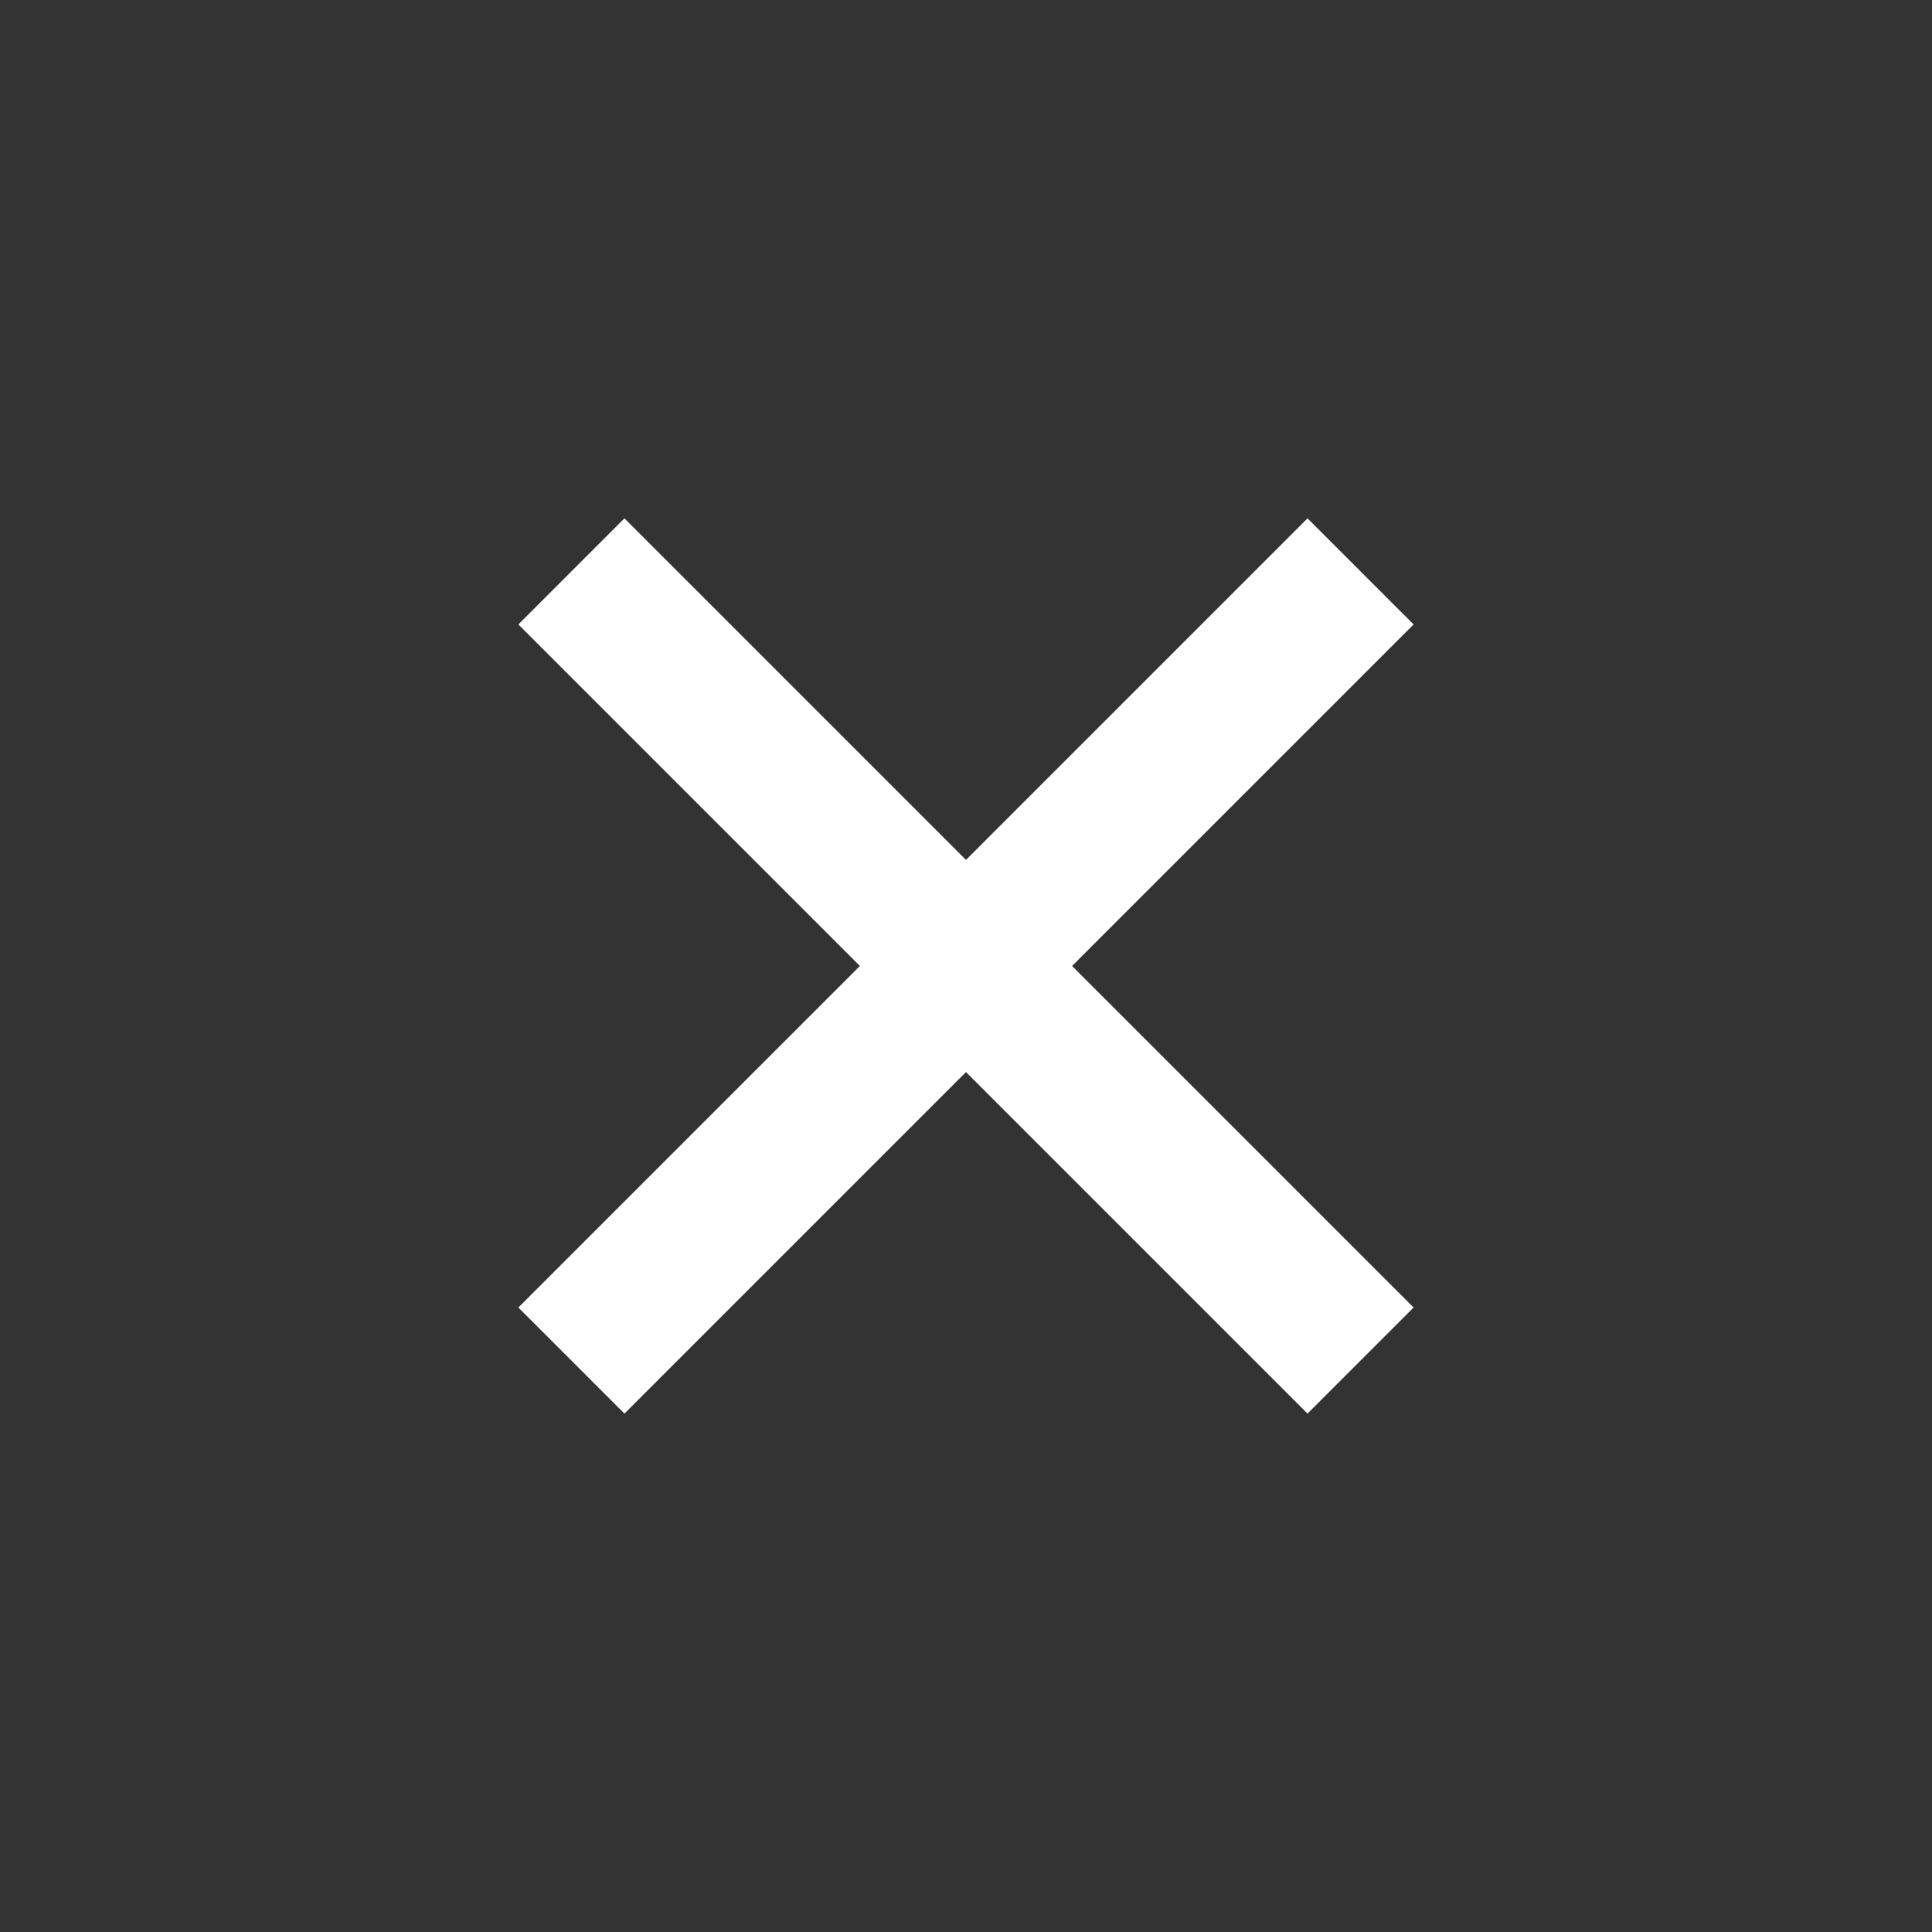
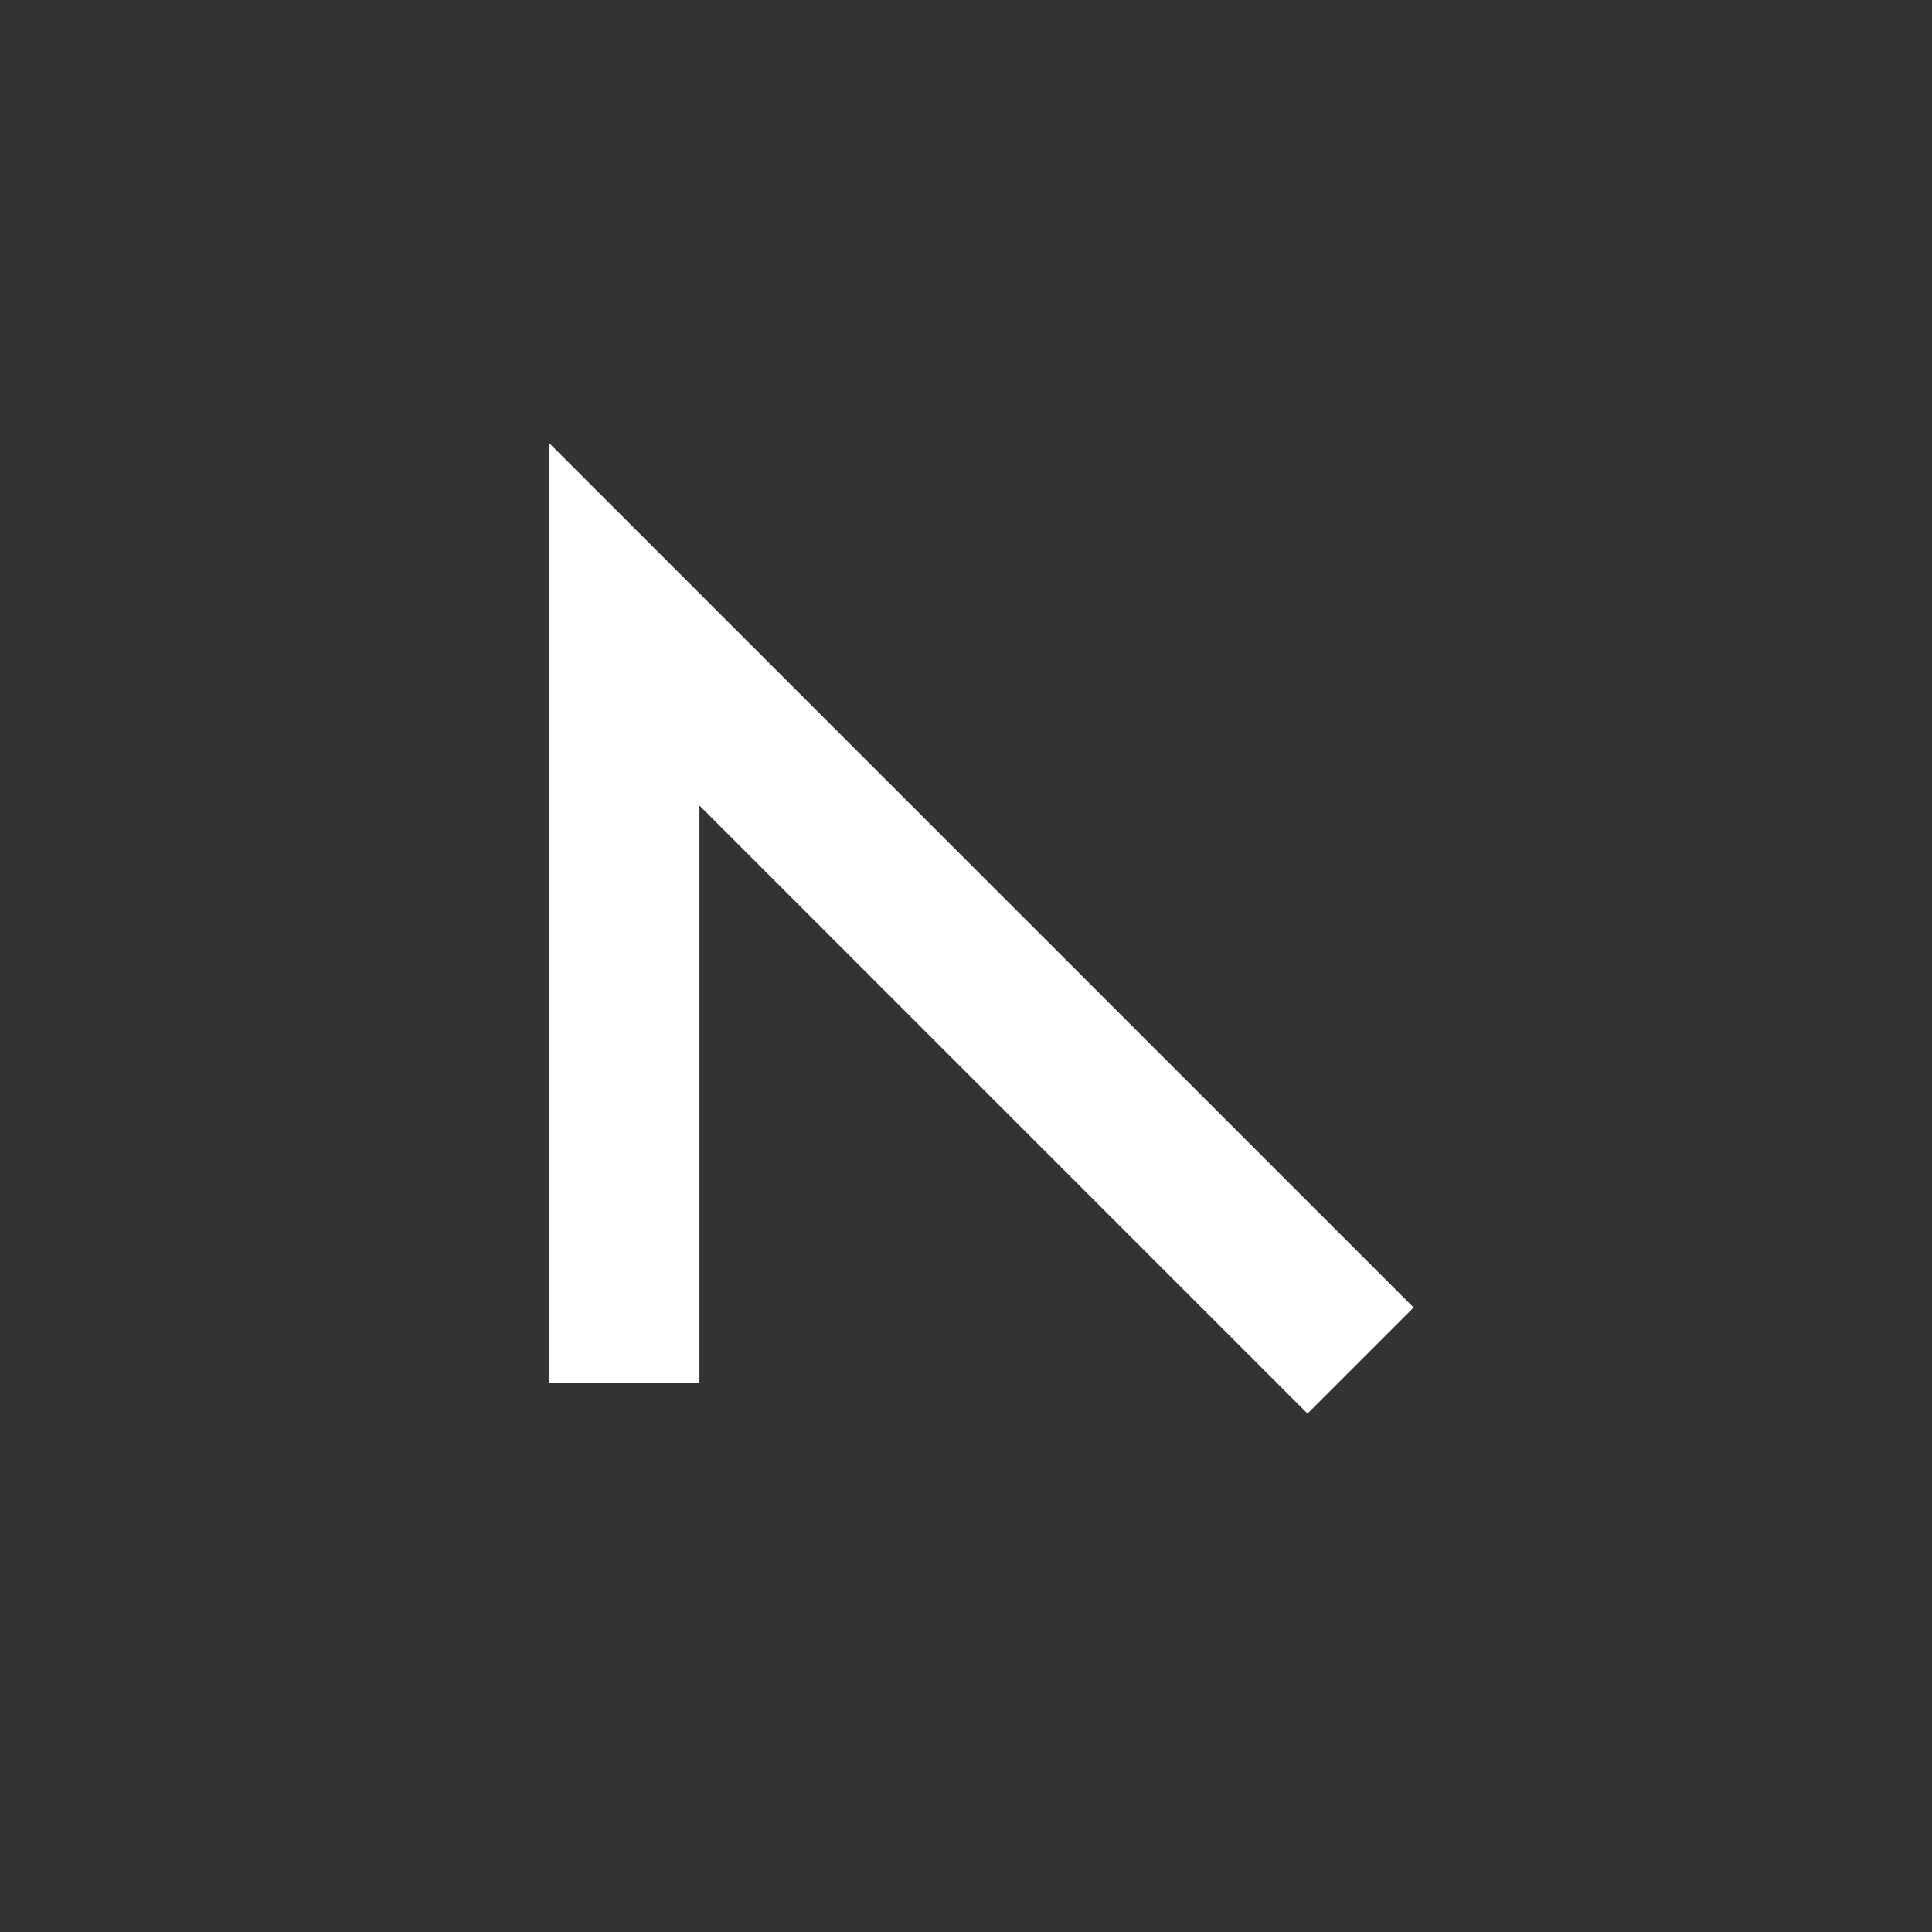
<svg xmlns="http://www.w3.org/2000/svg" width="38.635" height="38.635" viewBox="0 0 38.635 38.635">
  <rect x="0" y="0" width="38.635" height="38.635" fill="#333333" stroke="none" />
-   <path d="M22.124,22.124,8.464,8.464m13.66,0L8.464,22.124" transform="translate(4.023 4.023)" fill="none" stroke="#fff" stroke-linecap="square" stroke-width="3" />
-   <path d="M7.658,34.977a19.318,19.318,0,1,1,27.319,0A19.318,19.318,0,0,1,7.658,34.977Z" transform="translate(-2 -2)" fill="none" />
+   <path d="M22.124,22.124,8.464,8.464L8.464,22.124" transform="translate(4.023 4.023)" fill="none" stroke="#fff" stroke-linecap="square" stroke-width="3" />
</svg>